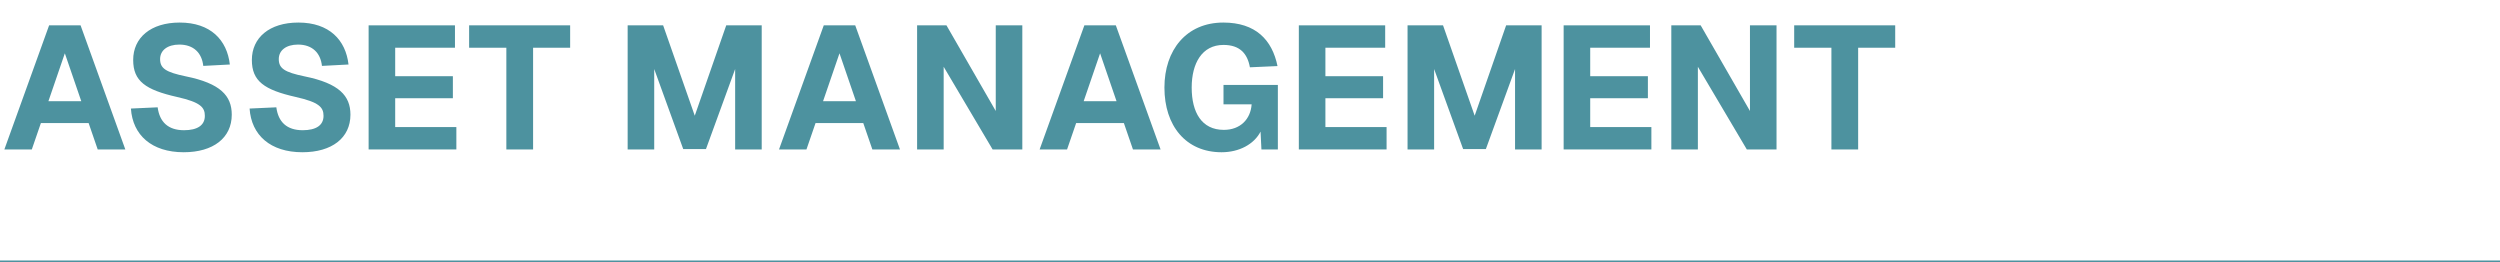
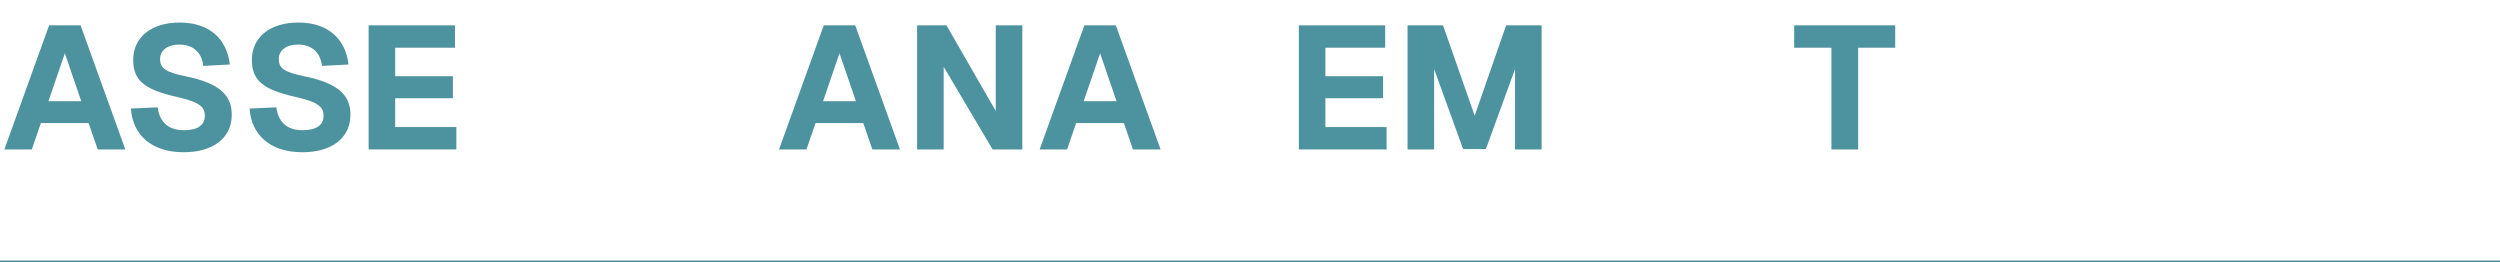
<svg xmlns="http://www.w3.org/2000/svg" id="a" data-name="Typografie" width="1430" height="150" viewBox="0 0 1430 150">
  <defs>
    <style>
      .b {
        fill: none;
      }

      .b, .c {
        stroke-width: 0px;
      }

      .c {
        fill: #4d929f;
      }
    </style>
  </defs>
  <rect class="b" width="1430" height="150" />
  <g>
    <path class="c" d="M28.093,14.499h17.996l25.594,70.982h-15.796l-5.199-15.097h-27.293l-5.199,15.097H2.499L28.093,14.499ZM46.488,57.887l-9.398-27.393-9.397,27.393h18.795Z" />
    <path class="c" d="M74.883,62.087l15.296-.699c1.1,8.397,5.999,13.097,15.096,13.097,7.598,0,11.897-2.8,11.897-8.198,0-4.898-2.5-7.798-15.796-10.797-18.196-4.1-25.194-9.099-25.194-21.195,0-12.697,9.998-21.395,26.593-21.395,17.696,0,27.093,9.997,28.693,23.994l-15.196.8c-.8-7.398-5.499-12.197-13.696-12.197-6.798,0-10.998,3.299-10.998,8.298,0,5.299,3.199,7.498,14.796,9.897,19.695,3.999,26.194,11.098,26.194,21.895,0,13.297-10.598,21.495-27.494,21.495-18.295,0-29.193-9.798-30.192-24.994Z" />
    <path class="c" d="M142.767,62.087l15.296-.699c1.1,8.397,5.999,13.097,15.096,13.097,7.598,0,11.897-2.8,11.897-8.198,0-4.898-2.5-7.798-15.796-10.797-18.195-4.1-25.194-9.099-25.194-21.195,0-12.697,9.998-21.395,26.594-21.395,17.695,0,27.093,9.997,28.693,23.994l-15.196.8c-.8-7.398-5.499-12.197-13.697-12.197-6.798,0-10.997,3.299-10.997,8.298,0,5.299,3.199,7.498,14.796,9.897,19.695,3.999,26.193,11.098,26.193,21.895,0,13.297-10.597,21.495-27.493,21.495-18.295,0-29.193-9.798-30.193-24.994Z" />
    <path class="c" d="M210.852,14.499h49.388v12.797h-34.191v16.296h32.992v12.597h-32.992v16.496h34.991v12.797h-50.188V14.499Z" />
-     <path class="c" d="M289.634,27.296h-21.295v-12.797h57.786v12.797h-21.195v58.186h-15.296V27.296Z" />
-     <path class="c" d="M359.018,14.499h20.295l18.096,51.688,17.996-51.688h20.295v70.982h-15.196v-45.988l-16.696,45.788h-12.997l-16.596-45.788v45.988h-15.196V14.499Z" />
    <path class="c" d="M471.193,14.499h17.996l25.594,70.982h-15.796l-5.199-15.097h-27.293l-5.199,15.097h-15.696l25.594-70.982ZM489.588,57.887l-9.397-27.393-9.398,27.393h18.795Z" />
    <path class="c" d="M524.582,14.499h16.796l28.193,48.988V14.499h15.196v70.982h-16.996l-27.993-47.288v47.288h-15.196V14.499Z" />
    <path class="c" d="M620.261,14.499h17.996l25.594,70.982h-15.796l-5.199-15.097h-27.293l-5.199,15.097h-15.696l25.594-70.982ZM638.656,57.887l-9.397-27.393-9.398,27.393h18.795Z" />
-     <path class="c" d="M666.052,50.09c0-21.395,12.497-37.19,33.692-37.19,18.396,0,27.893,9.797,30.992,24.894l-15.796.7c-1.4-7.898-5.799-12.797-15.097-12.797-12.297,0-18.195,10.497-18.195,24.394,0,14.196,5.699,24.194,18.396,24.194,9.397,0,15.296-6.099,15.896-14.597h-16.096v-11.097h31.093v36.891h-9.398l-.5-10.197c-3.699,7.198-12.197,11.797-22.294,11.797-20.395,0-32.692-15.097-32.692-36.991Z" />
    <path class="c" d="M742.935,14.499h49.388v12.797h-34.191v16.296h32.992v12.597h-32.992v16.496h34.991v12.797h-50.188V14.499Z" />
    <path class="c" d="M805.121,14.499h20.295l18.096,51.688,17.995-51.688h20.295v70.982h-15.196v-45.988l-16.696,45.788h-12.997l-16.596-45.788v45.988h-15.196V14.499Z" />
-     <path class="c" d="M894.402,14.499h49.388v12.797h-34.191v16.296h32.992v12.597h-32.992v16.496h34.991v12.797h-50.188V14.499Z" />
-     <path class="c" d="M955.989,14.499h16.796l28.193,48.988V14.499h15.196v70.982h-16.996l-27.993-47.288v47.288h-15.196V14.499Z" />
    <path class="c" d="M1047.569,27.296h-21.295v-12.797h57.786v12.797h-21.195v58.186h-15.296V27.296Z" />
  </g>
  <rect class="c" y="149" width="1430" height="1" />
</svg>